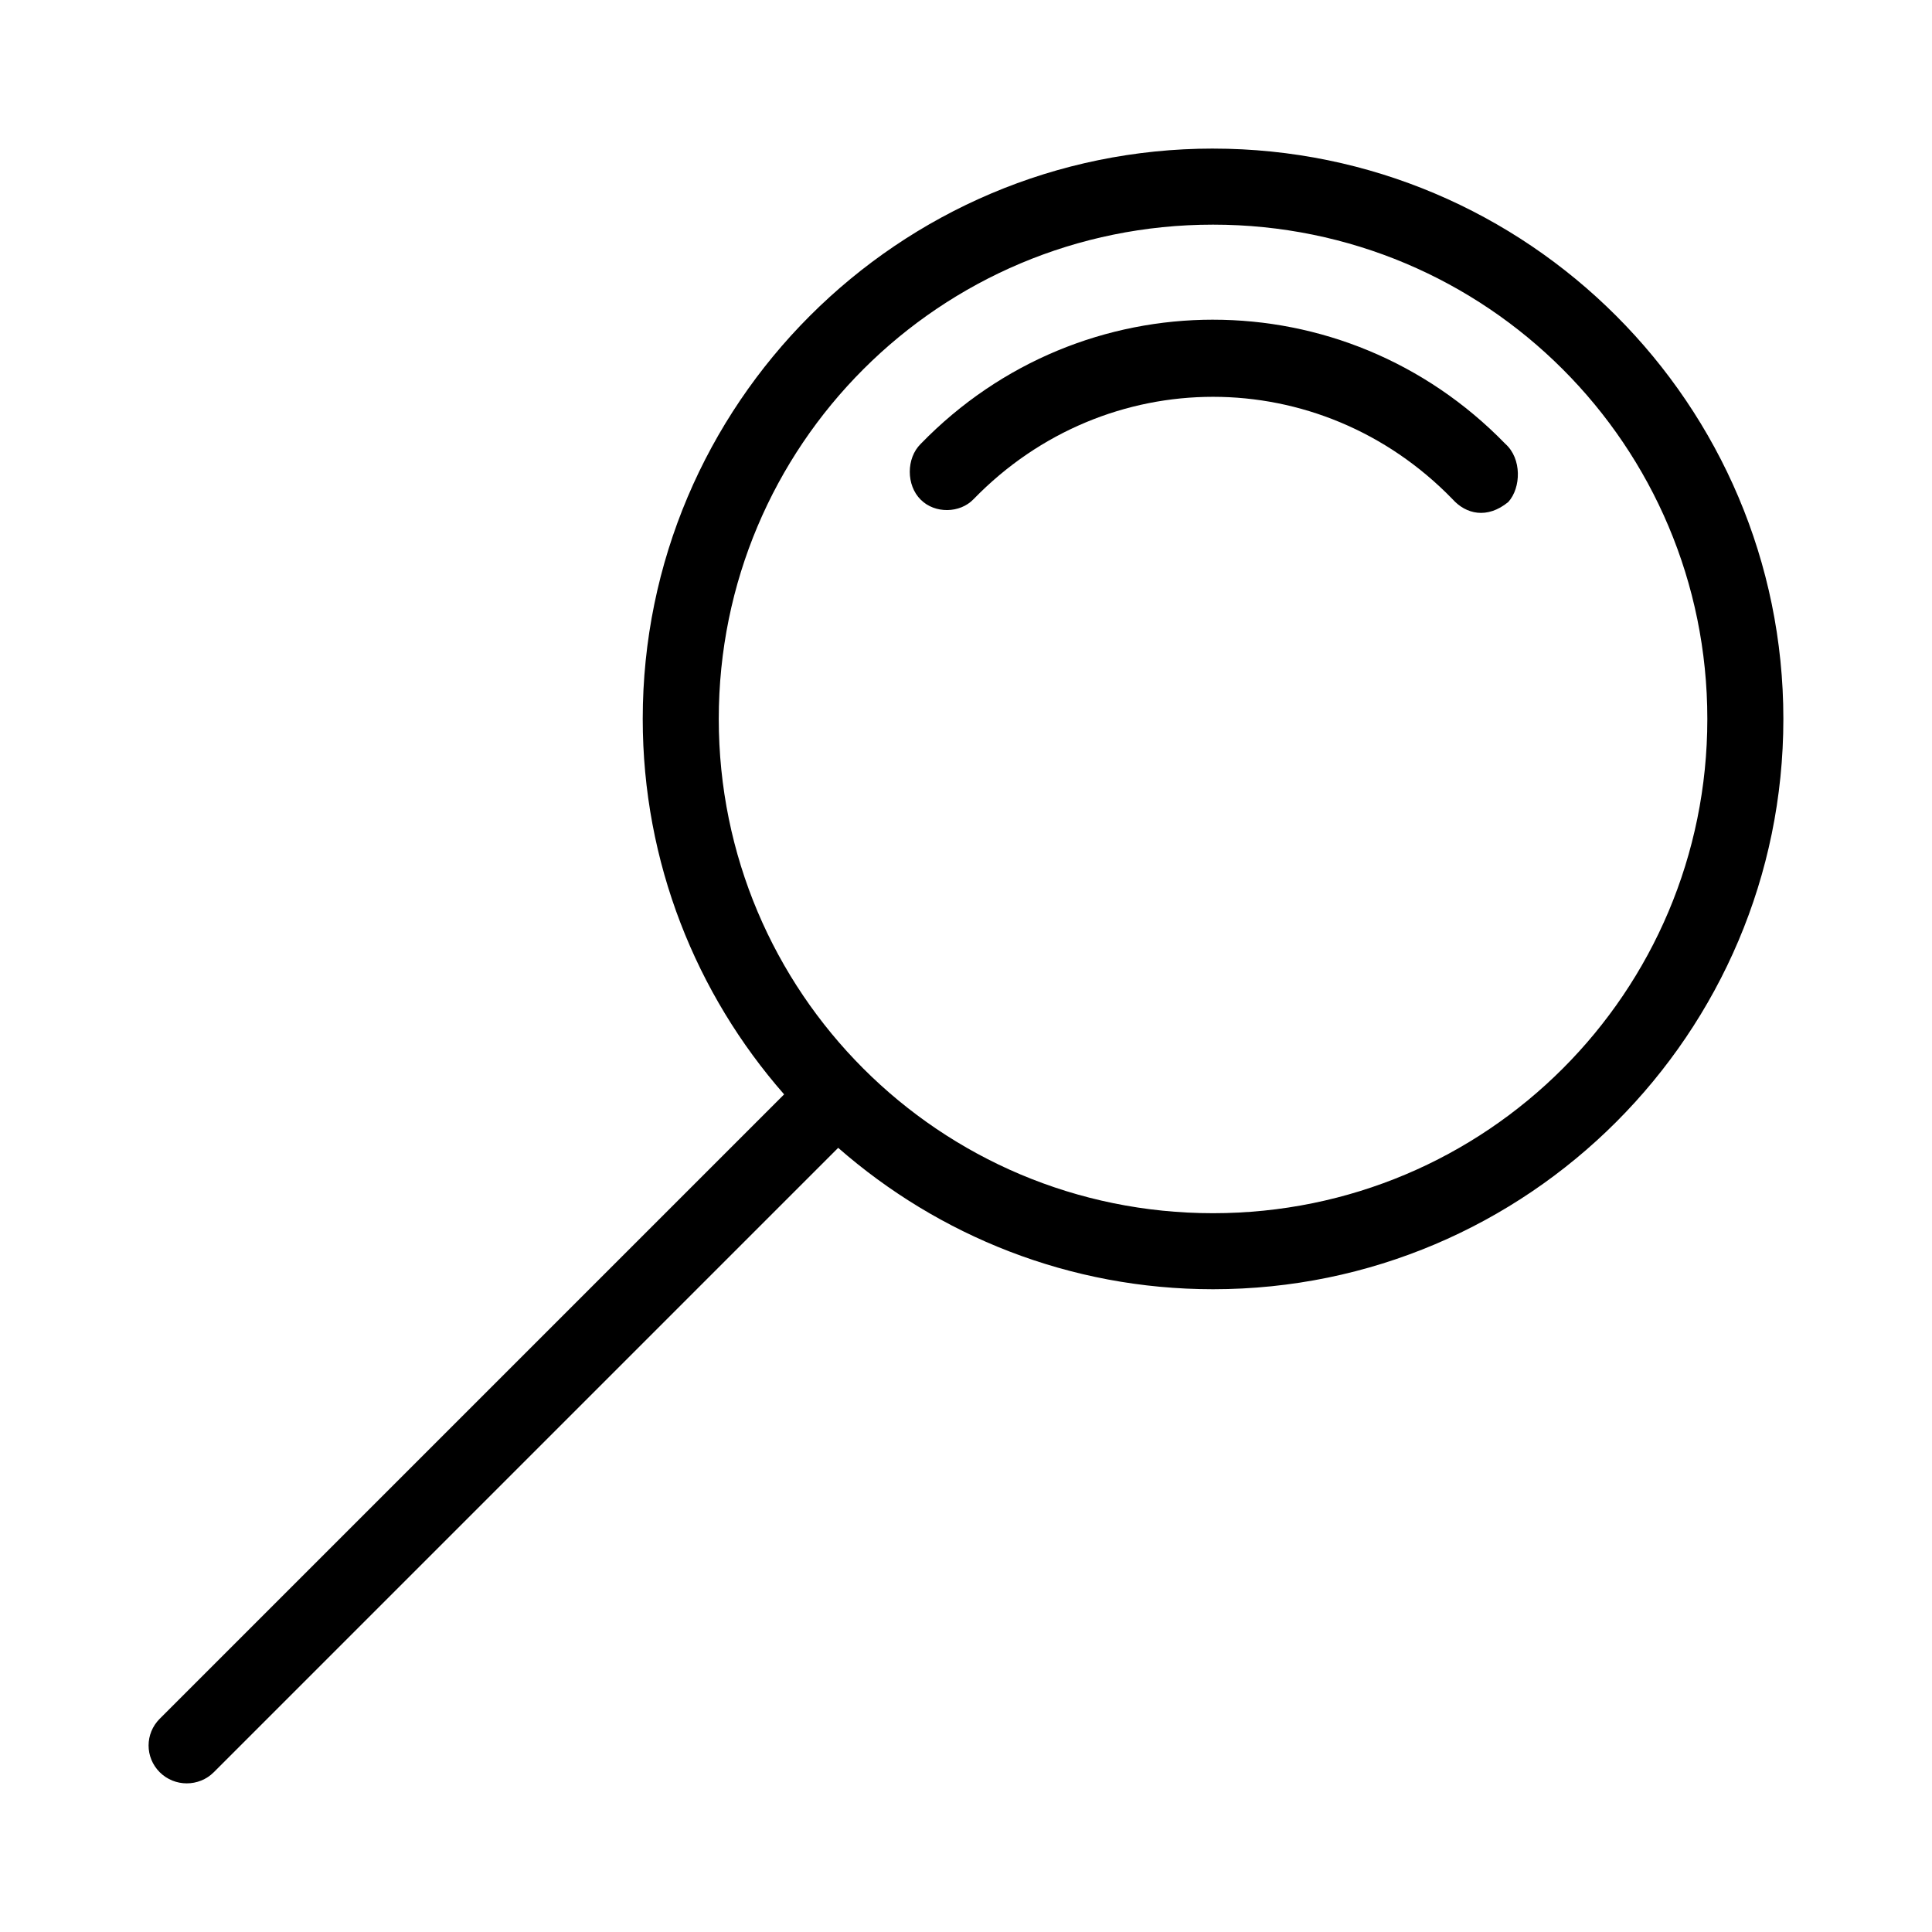
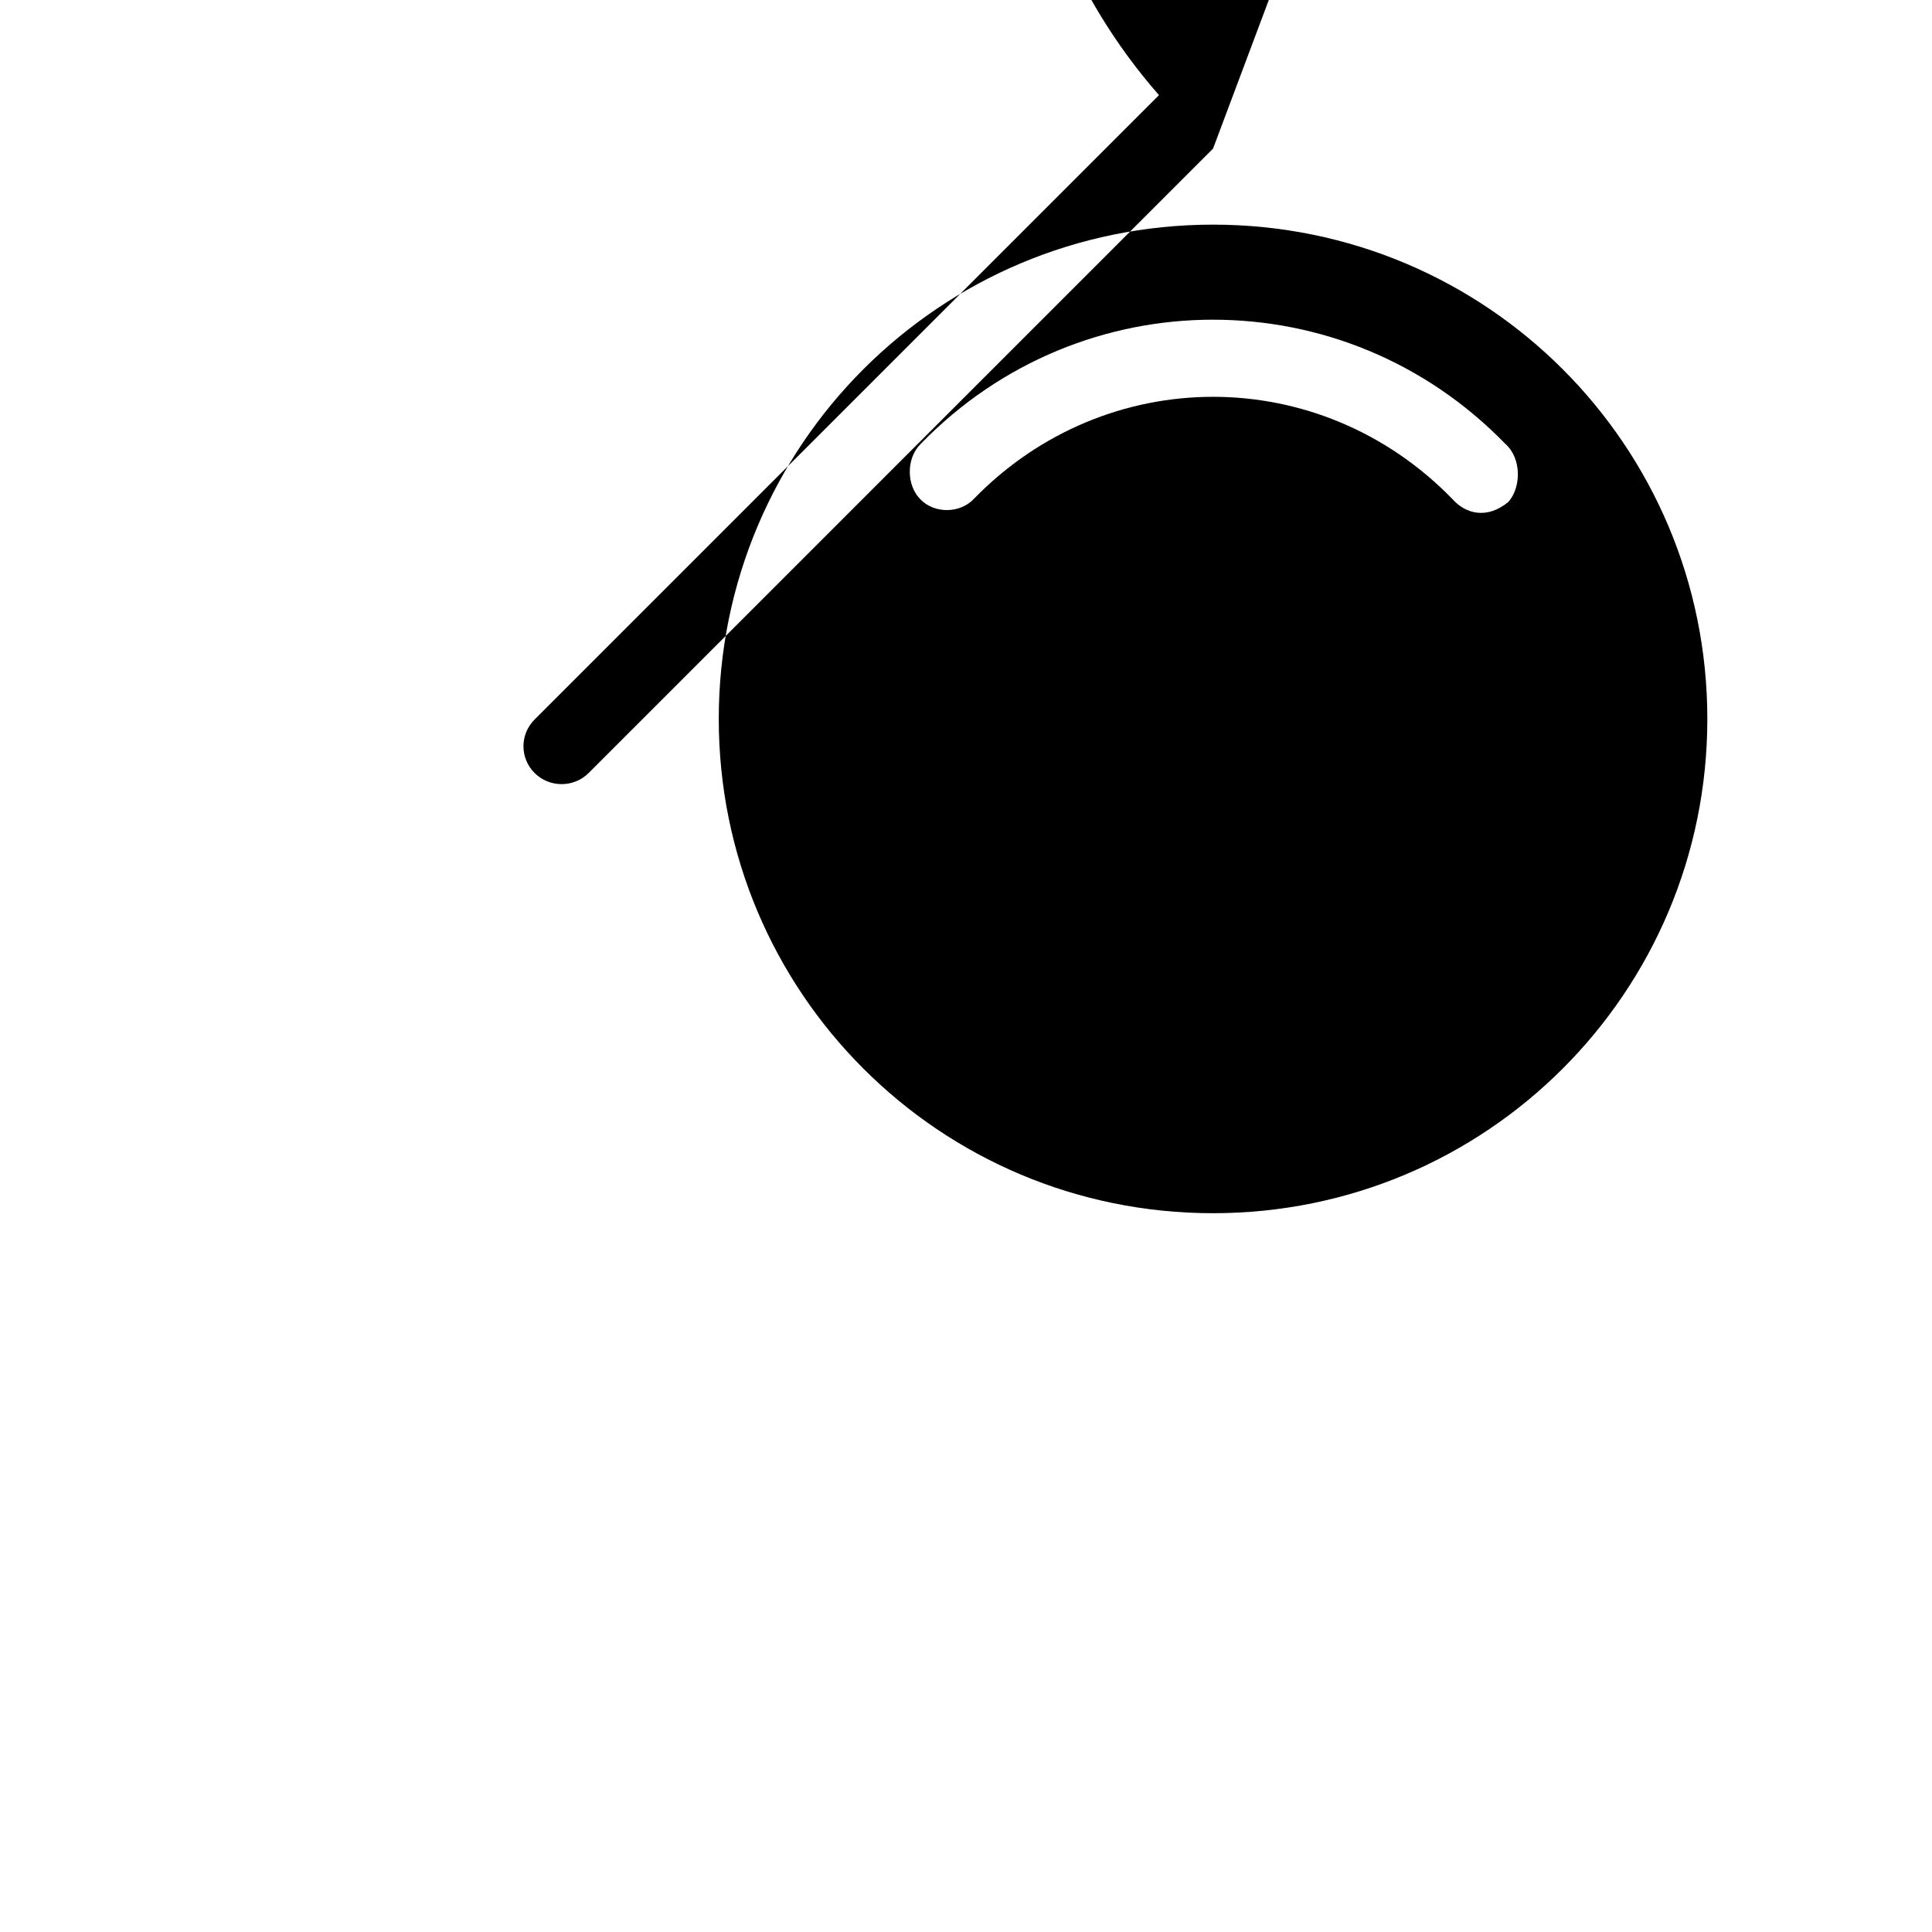
<svg xmlns="http://www.w3.org/2000/svg" fill="#000000" width="800px" height="800px" version="1.1" viewBox="144 144 512 512">
-   <path d="m465.47 183.38c83.355 0 151.14 67.789 151.14 151.14 0 83.355-67.789 151.14-151.14 151.14-38.047 0-72.75-14.191-99.344-37.473l-165.47 165.47c-3.934 3.934-10.391 3.934-14.328 0-3.934-3.934-3.934-10.234 0-14.168l165.47-165.47c-23.309-26.602-37.469-61.43-37.469-99.504 0-83.355 67.789-151.14 151.14-151.14zm0 20.152c-72.465 0-130.99 58.527-130.99 130.99s58.527 130.99 130.99 130.99 130.99-58.527 130.99-130.99-58.527-130.99-130.99-130.99zm0 25.191c28.066 0 56.109 10.926 77.461 32.906 4.394 3.894 4.188 11.625 0.793 15.395-5.629 4.617-11.25 3.231-14.805-0.754-35.109-36.148-91.789-36.148-126.9 0-3.633 3.809-10.297 3.883-14.012 0.156-3.875-3.809-3.875-10.992 0-14.801 21.348-21.98 49.391-32.906 77.461-32.906z" />
+   <path d="m465.47 183.38l-165.47 165.47c-3.934 3.934-10.391 3.934-14.328 0-3.934-3.934-3.934-10.234 0-14.168l165.47-165.47c-23.309-26.602-37.469-61.43-37.469-99.504 0-83.355 67.789-151.14 151.14-151.14zm0 20.152c-72.465 0-130.99 58.527-130.99 130.99s58.527 130.99 130.99 130.99 130.99-58.527 130.99-130.99-58.527-130.99-130.99-130.99zm0 25.191c28.066 0 56.109 10.926 77.461 32.906 4.394 3.894 4.188 11.625 0.793 15.395-5.629 4.617-11.25 3.231-14.805-0.754-35.109-36.148-91.789-36.148-126.9 0-3.633 3.809-10.297 3.883-14.012 0.156-3.875-3.809-3.875-10.992 0-14.801 21.348-21.98 49.391-32.906 77.461-32.906z" />
</svg>